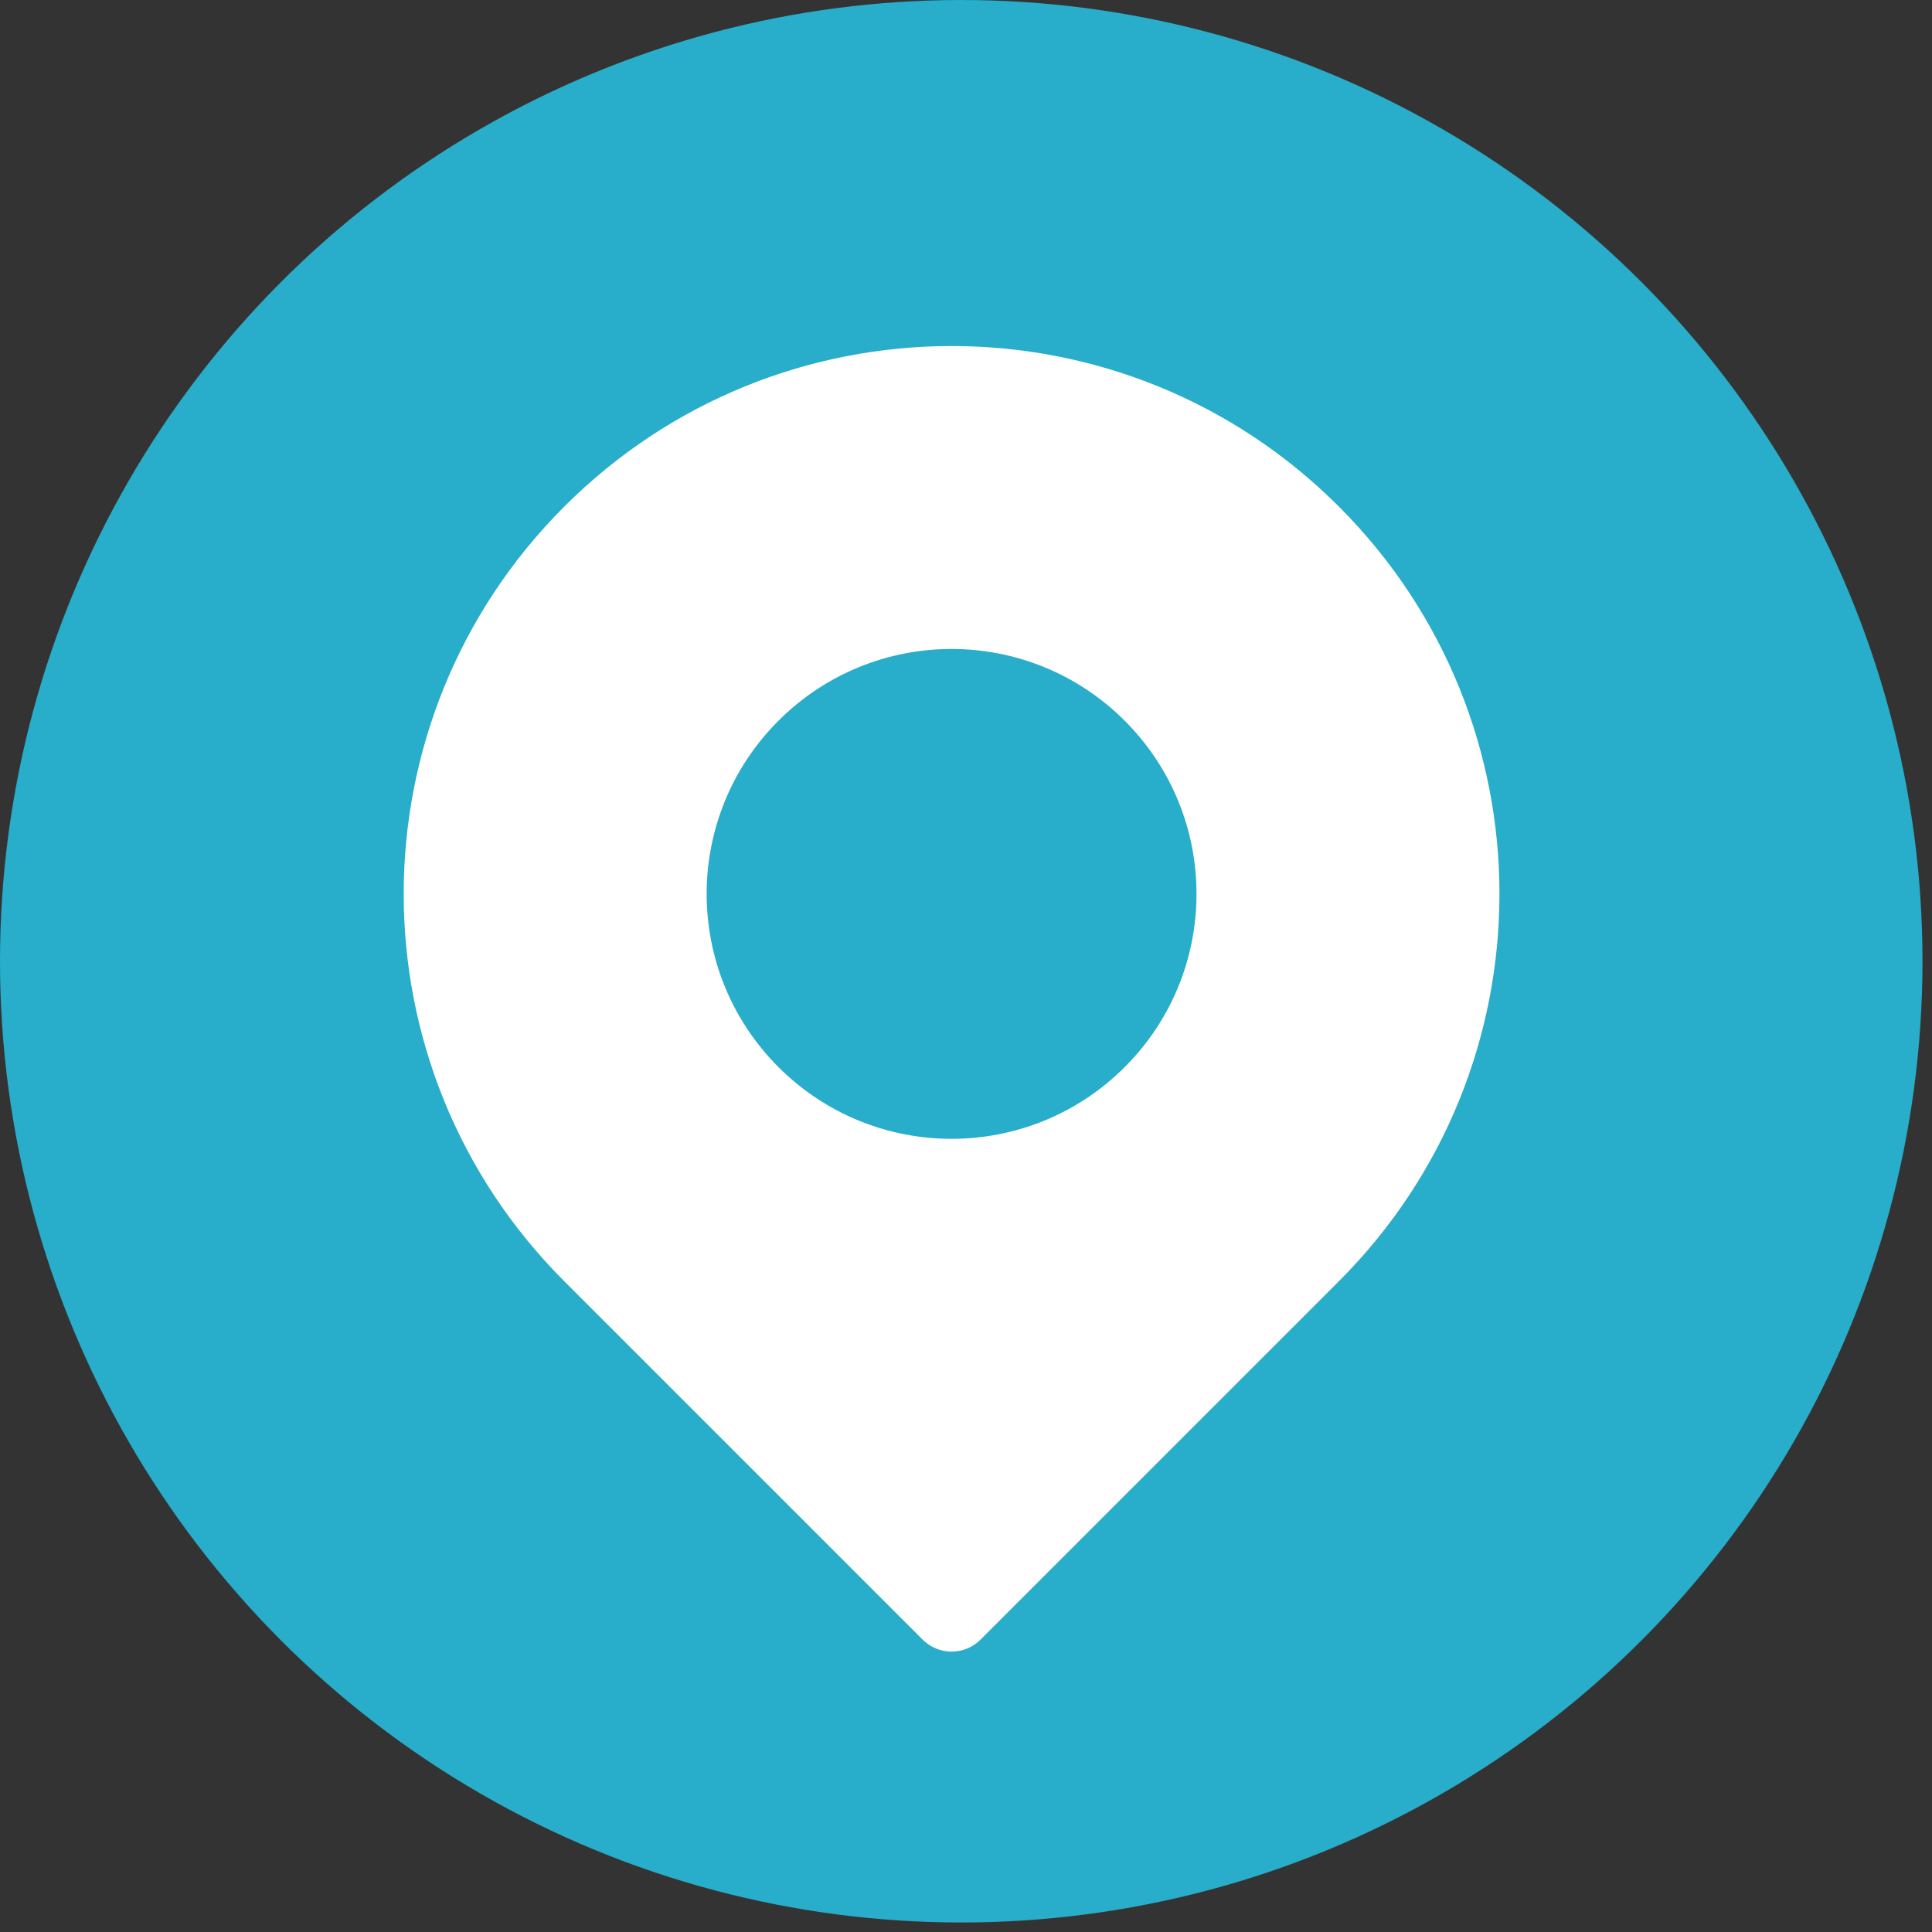
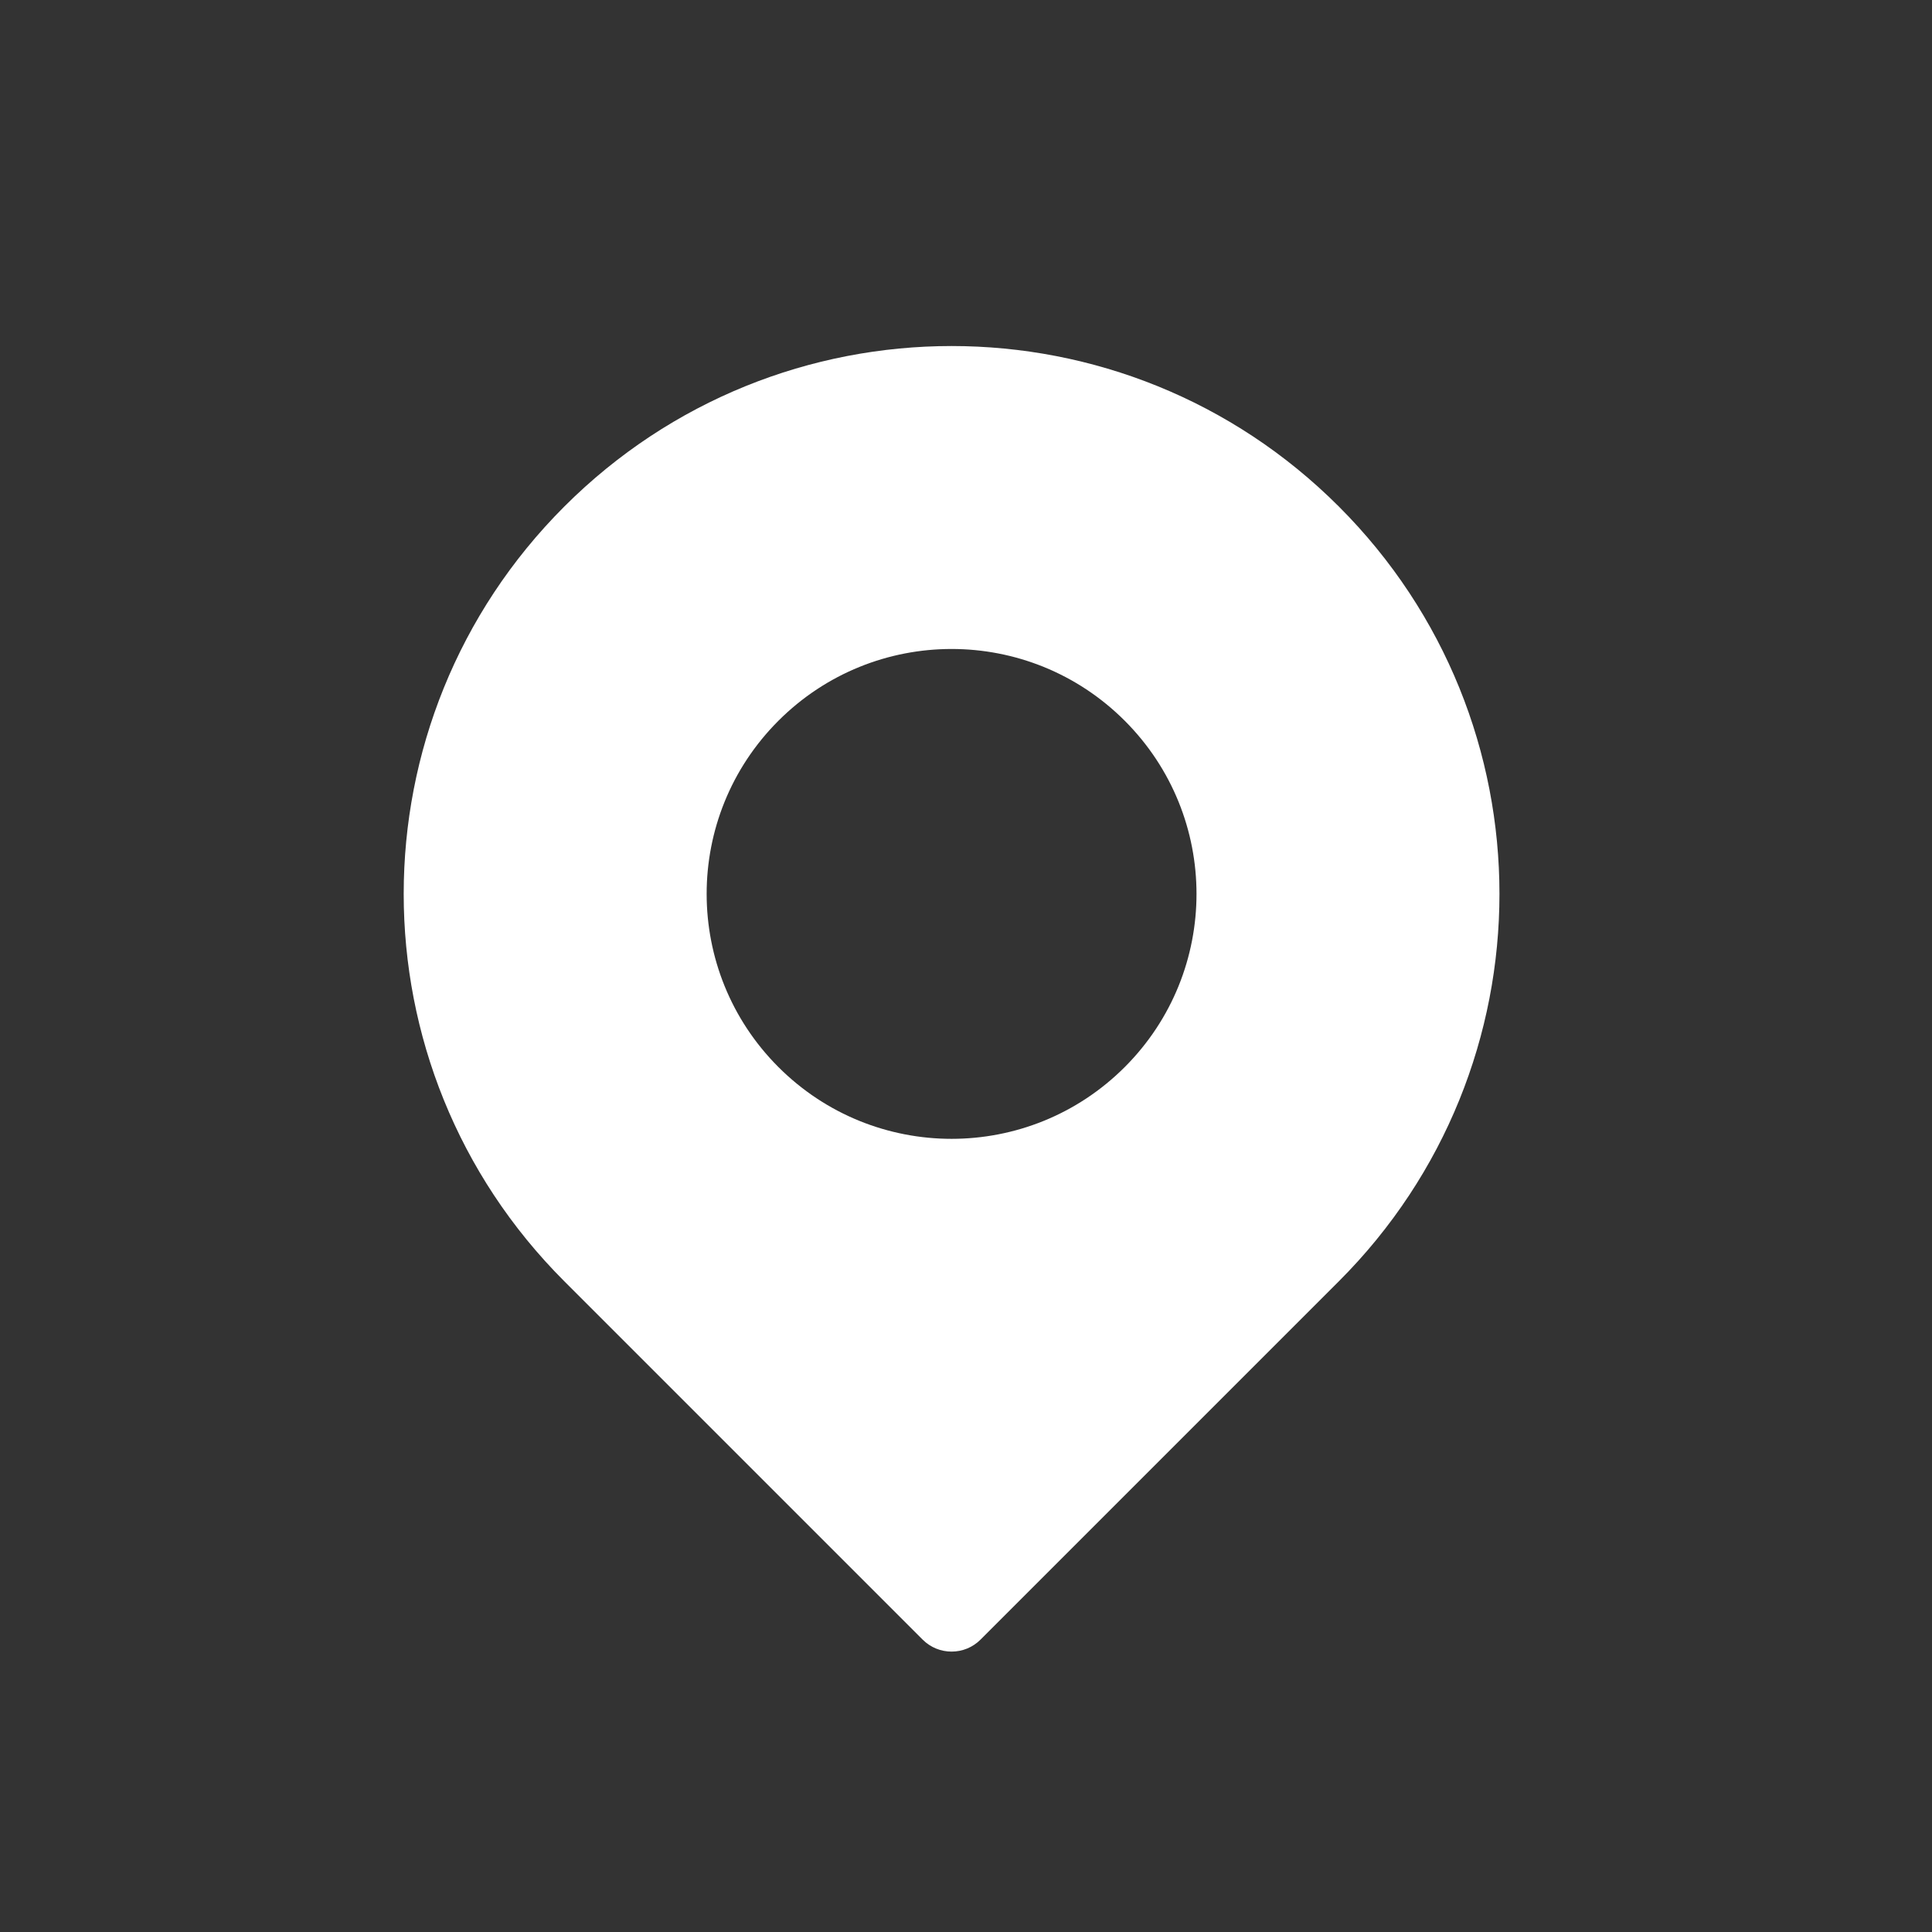
<svg xmlns="http://www.w3.org/2000/svg" width="67" height="67" viewBox="0 0 67 67" fill="none">
  <rect x="0" y="0" width="67" height="67" fill="#333333" stroke="none" />
-   <circle cx="33.335" cy="33.335" r="33.335" fill="#28ADCB" />
-   <path d="M46.432 17.568C39.008 10.144 26.992 10.144 19.568 17.568C12.145 24.991 12.143 37.008 19.568 44.432L31.996 56.86C32.551 57.415 33.45 57.414 34.004 56.86L46.432 44.432C53.855 37.009 53.857 24.992 46.432 17.568ZM39.005 37.005C35.686 40.323 30.314 40.324 26.995 37.005C23.677 33.686 23.676 28.314 26.995 24.995C30.314 21.677 35.685 21.676 39.005 24.995C42.323 28.314 42.324 33.686 39.005 37.005Z" fill="white" />
+   <path d="M46.432 17.568C39.008 10.144 26.992 10.144 19.568 17.568C12.145 24.991 12.143 37.008 19.568 44.432L31.996 56.86C32.551 57.415 33.45 57.414 34.004 56.86L46.432 44.432C53.855 37.009 53.857 24.992 46.432 17.568ZM39.005 37.005C35.686 40.323 30.314 40.324 26.995 37.005C23.677 33.686 23.676 28.314 26.995 24.995C30.314 21.677 35.685 21.676 39.005 24.995C42.323 28.314 42.324 33.686 39.005 37.005" fill="white" />
</svg>